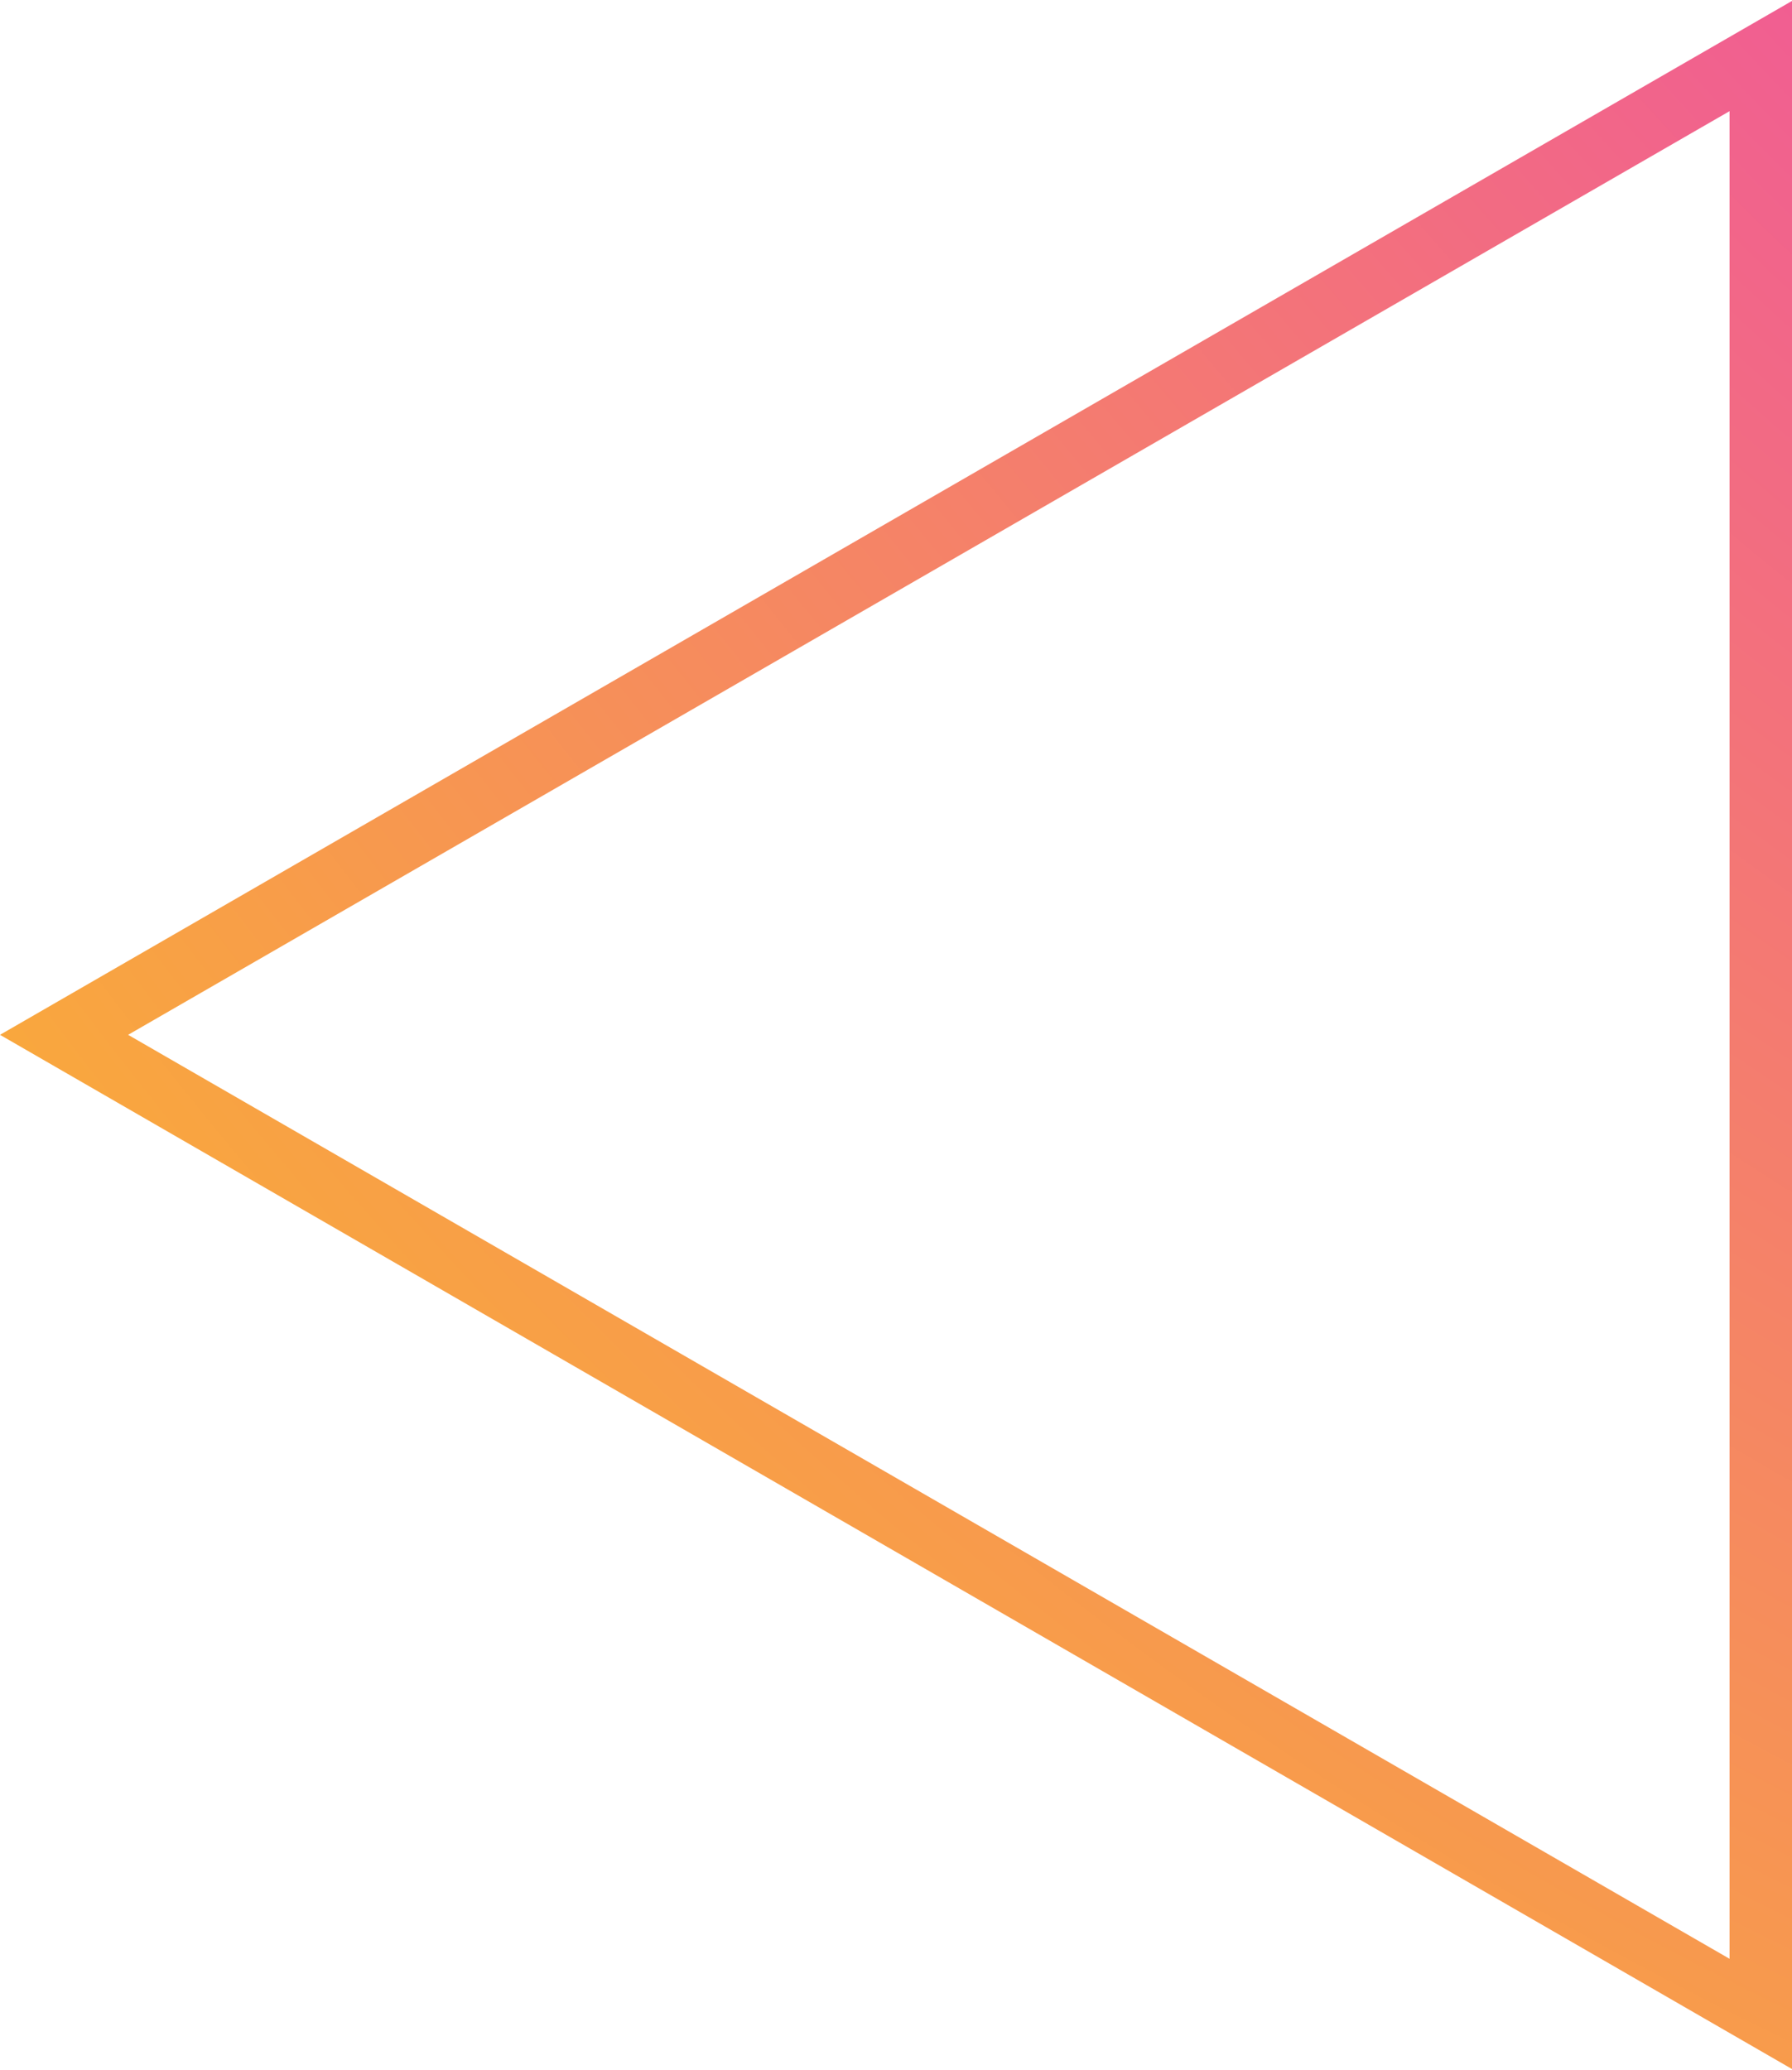
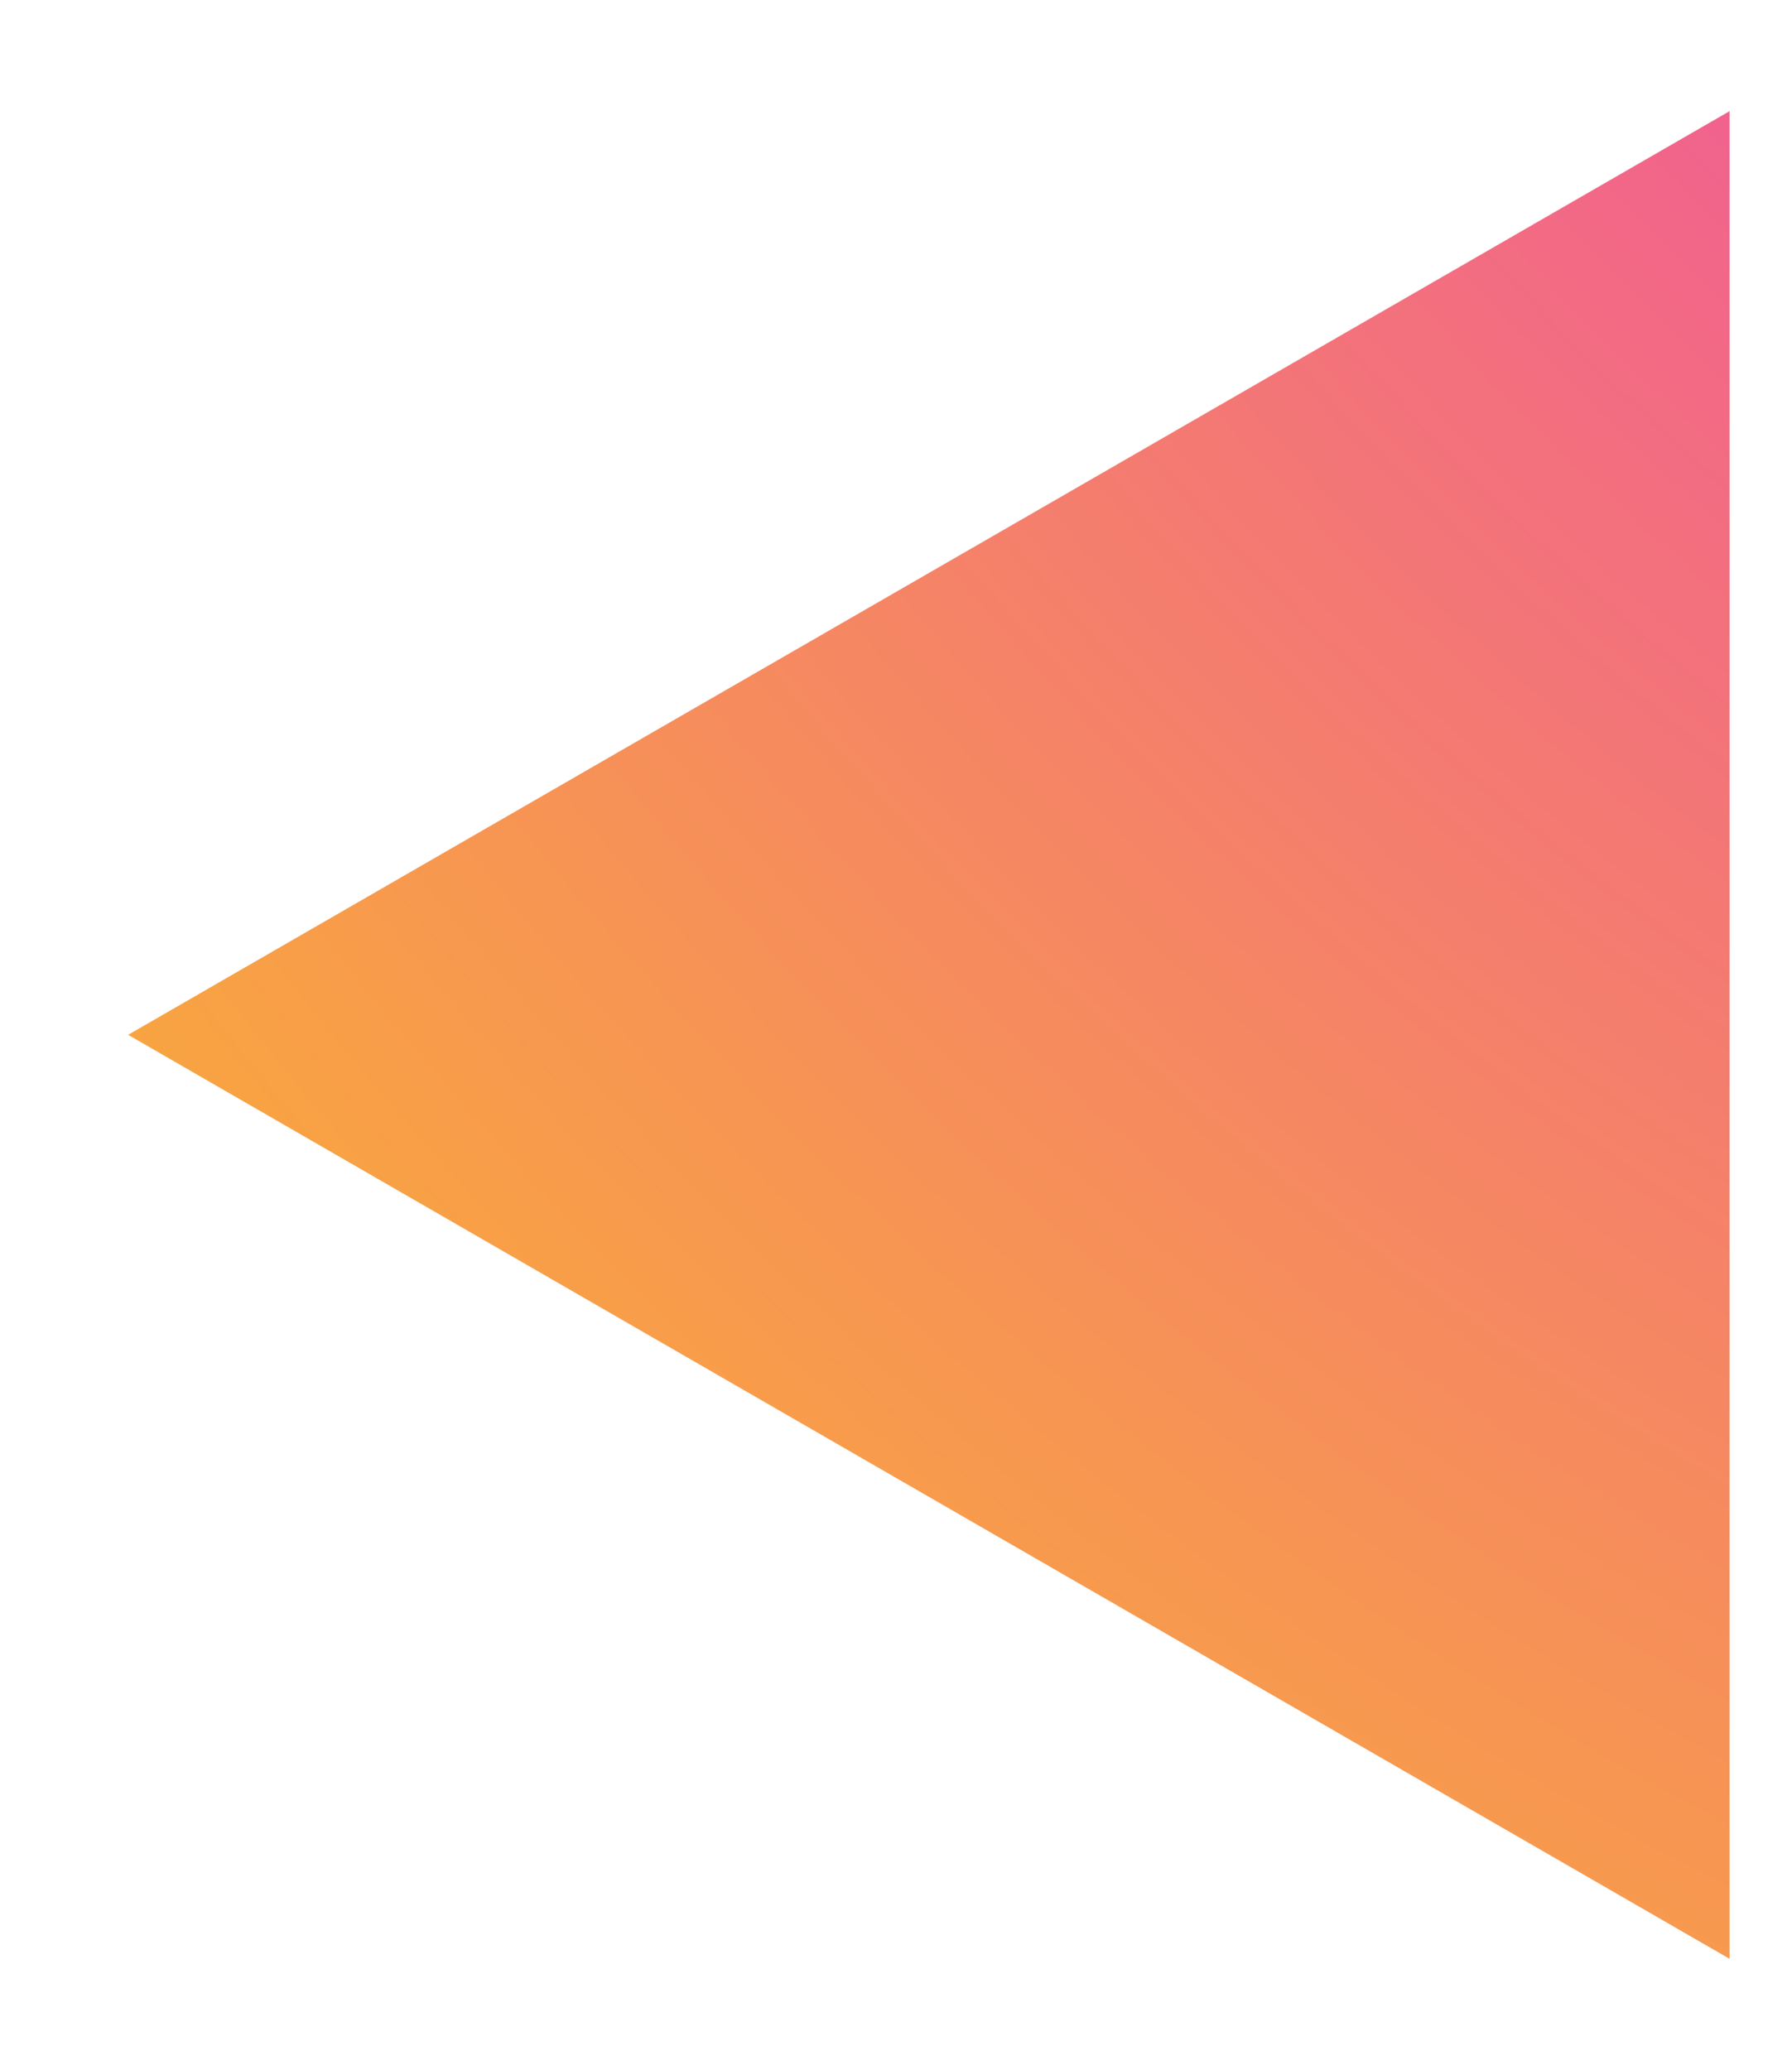
<svg xmlns="http://www.w3.org/2000/svg" viewBox="0 0 55.95 64.61">
  <defs>
    <style>.cls-1{fill:url(#radial-gradient);}</style>
    <radialGradient id="radial-gradient" cx="19.92" cy="-52.45" r="194.04" gradientTransform="translate(58.06 -69.88) rotate(90)" gradientUnits="userSpaceOnUse">
      <stop offset="0" stop-color="#e600ff" />
      <stop offset="0.35" stop-color="#f0579a" />
      <stop offset="0.67" stop-color="#f89f47" />
      <stop offset="0.89" stop-color="#fdcc14" />
      <stop offset="1" stop-color="#fd0" />
    </radialGradient>
  </defs>
  <title>Ресурс 22</title>
  <g id="Слой_2" data-name="Слой 2">
    <g id="OBJECTS">
-       <path class="cls-1" d="M0,32.3,56,0V64.61ZM54,3.47,4,32.3,54,61.14Z" />
+       <path class="cls-1" d="M0,32.3,56,0ZM54,3.47,4,32.3,54,61.14Z" />
    </g>
  </g>
</svg>